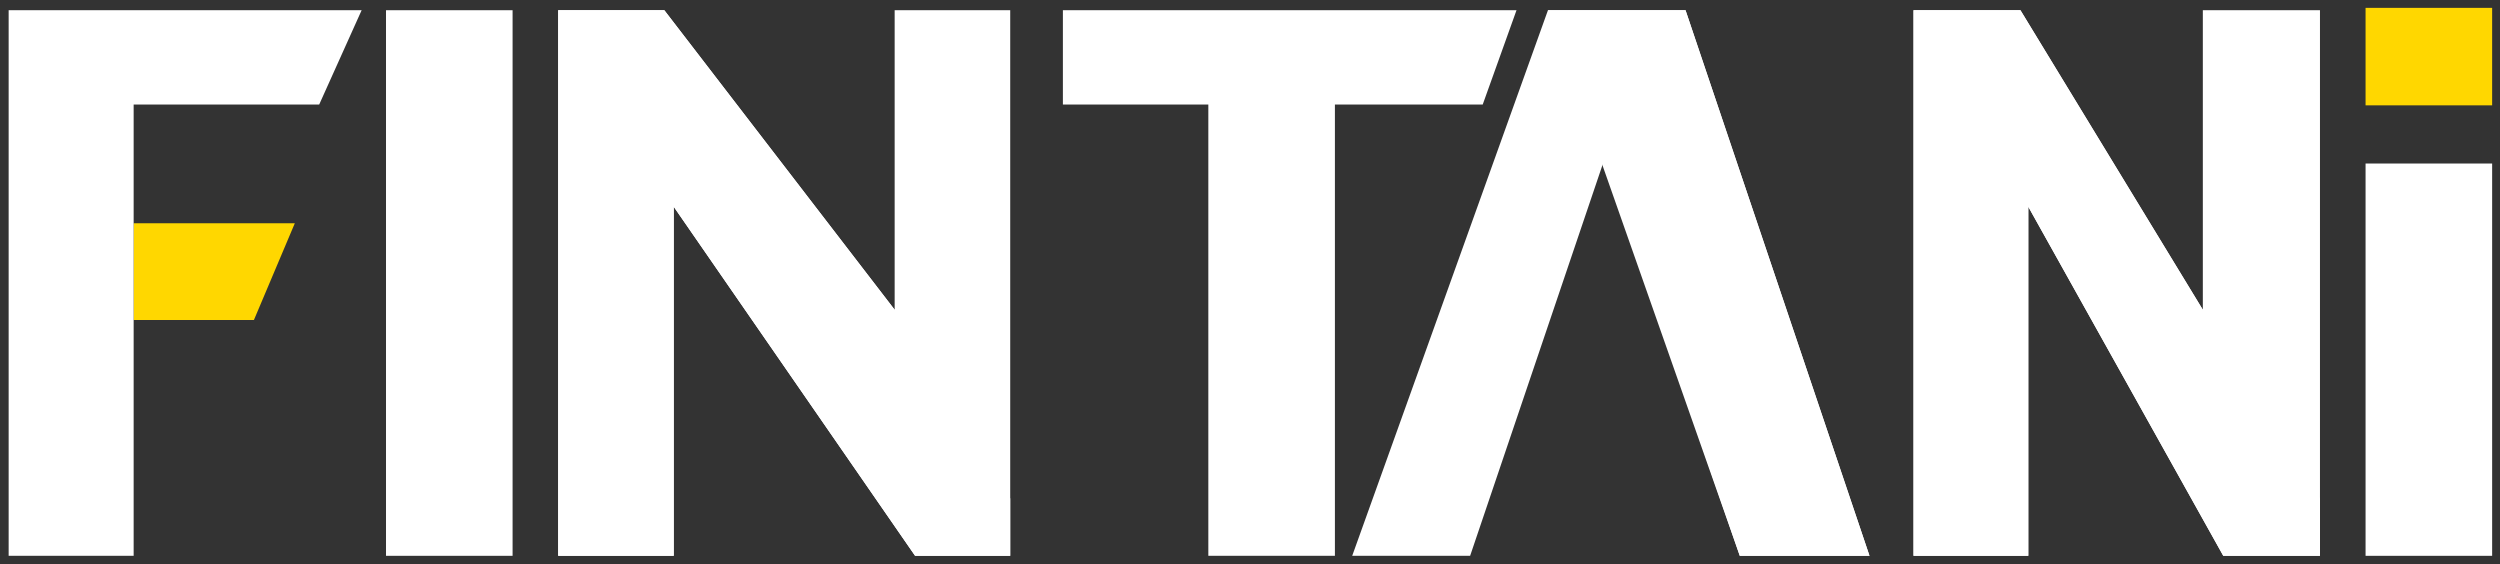
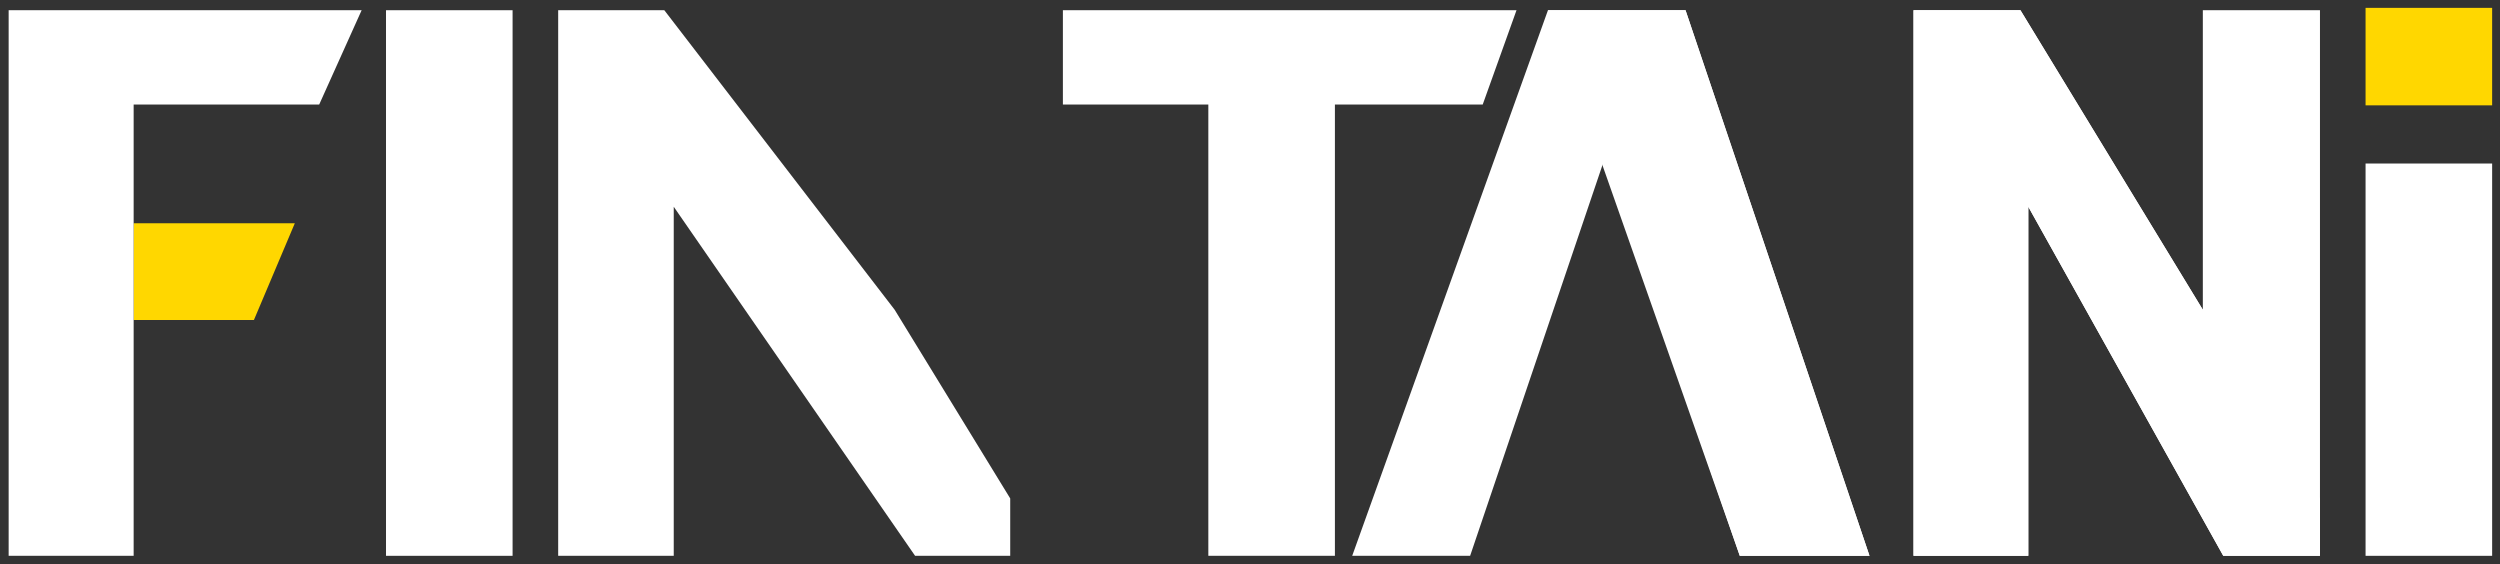
<svg xmlns="http://www.w3.org/2000/svg" version="1.1" id="Layer_1" x="0px" y="0px" viewBox="0 0 318 71.8" style="enable-background:new 0 0 318 71.8;" xml:space="preserve">
  <rect x="0" y="0" width="318" height="71.8" fill="#333333" stroke="none" />
  <style type="text/css">
	.st0{fill:#FFFFFF;}
	.st1{fill:#FFD700;}
</style>
  <g>
    <polygon class="st0" points="280.2,39.4 257,1.3 243.4,1.3 243.4,70.7 258,70.7 258,26.3 282.8,70.7 295.1,70.7 295.1,1.3    280.2,1.3  " />
    <polygon class="st1" points="17,40.7 32.3,40.7 37.5,28.4 17,28.4  " />
    <rect x="49.1" y="1.3" class="st0" width="16.1" height="69.4" />
    <polygon class="st0" points="192.9,1.3 135.2,1.3 135.2,13.3 153.7,13.3 153.7,70.7 169.8,70.7 169.8,13.3 188.6,13.3  " />
    <polyline class="st0" points="221.3,70.7 237.8,70.7 214.4,1.3 196.9,1.3 172,70.7 187,70.7 204,20.5  " />
    <polyline class="st0" points="221.3,70.7 237.8,70.7 214.4,1.3 196.9,1.3  " />
    <polyline class="st0" points="280.2,39.4 257,1.3 243.4,1.3 243.4,70.7 258,70.7 258,26.3 282.8,70.7 295.1,70.7 295.1,63.4  " />
    <g>
-       <polygon class="st0" points="113.8,39.4 84.5,1.3 71,1.3 71,70.7 85.7,70.7 85.7,26.3 116.4,70.7 128.5,70.7 128.5,1.3 113.8,1.3       " />
      <polyline class="st0" points="113.8,39.4 84.5,1.3 71,1.3 71,70.7 85.7,70.7 85.7,26.3 116.4,70.7 128.5,70.7 128.5,63.4   " />
    </g>
    <rect x="300.9" y="20.8" class="st0" width="16.1" height="49.9" />
    <rect x="300.9" y="1" class="st1" width="16.1" height="12.4" />
    <polygon class="st0" points="17,13.3 40.6,13.3 46,1.3 1.1,1.3 1.1,70.7 17,70.7  " />
  </g>
</svg>